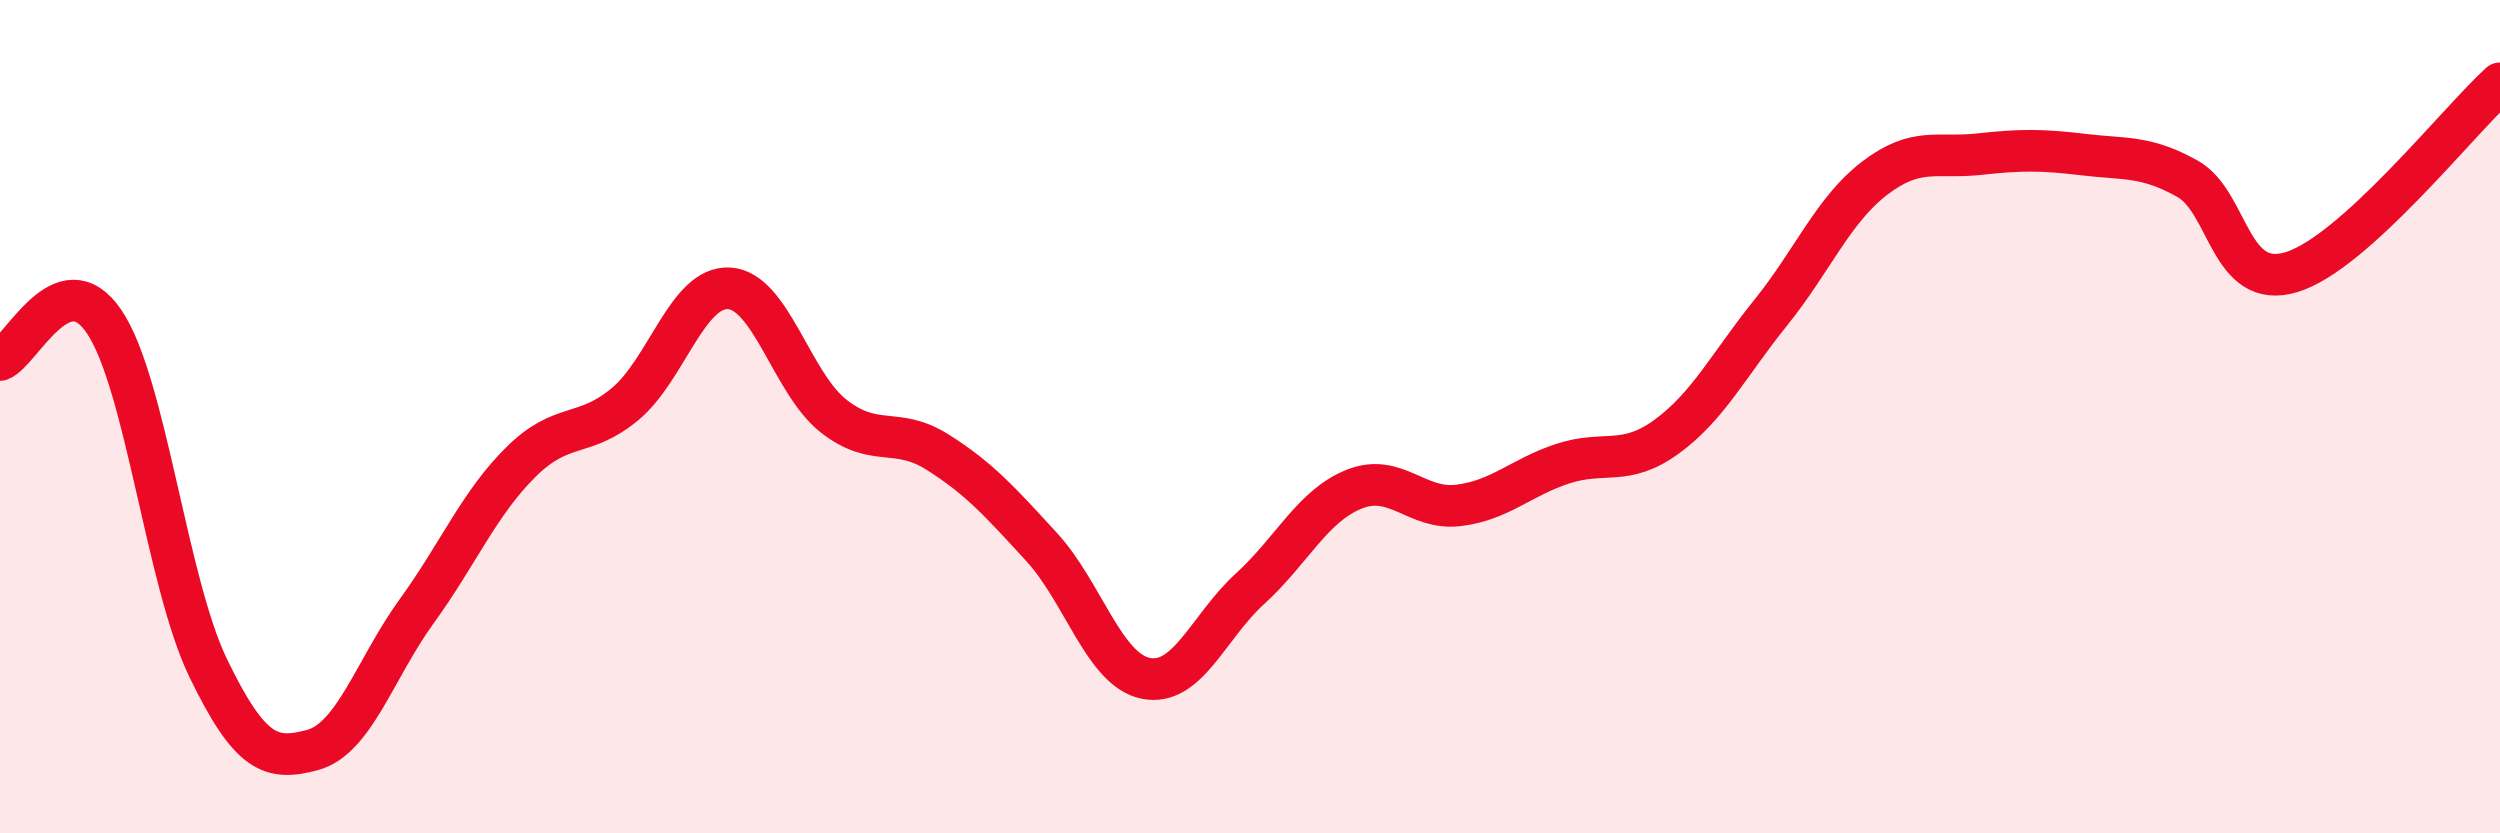
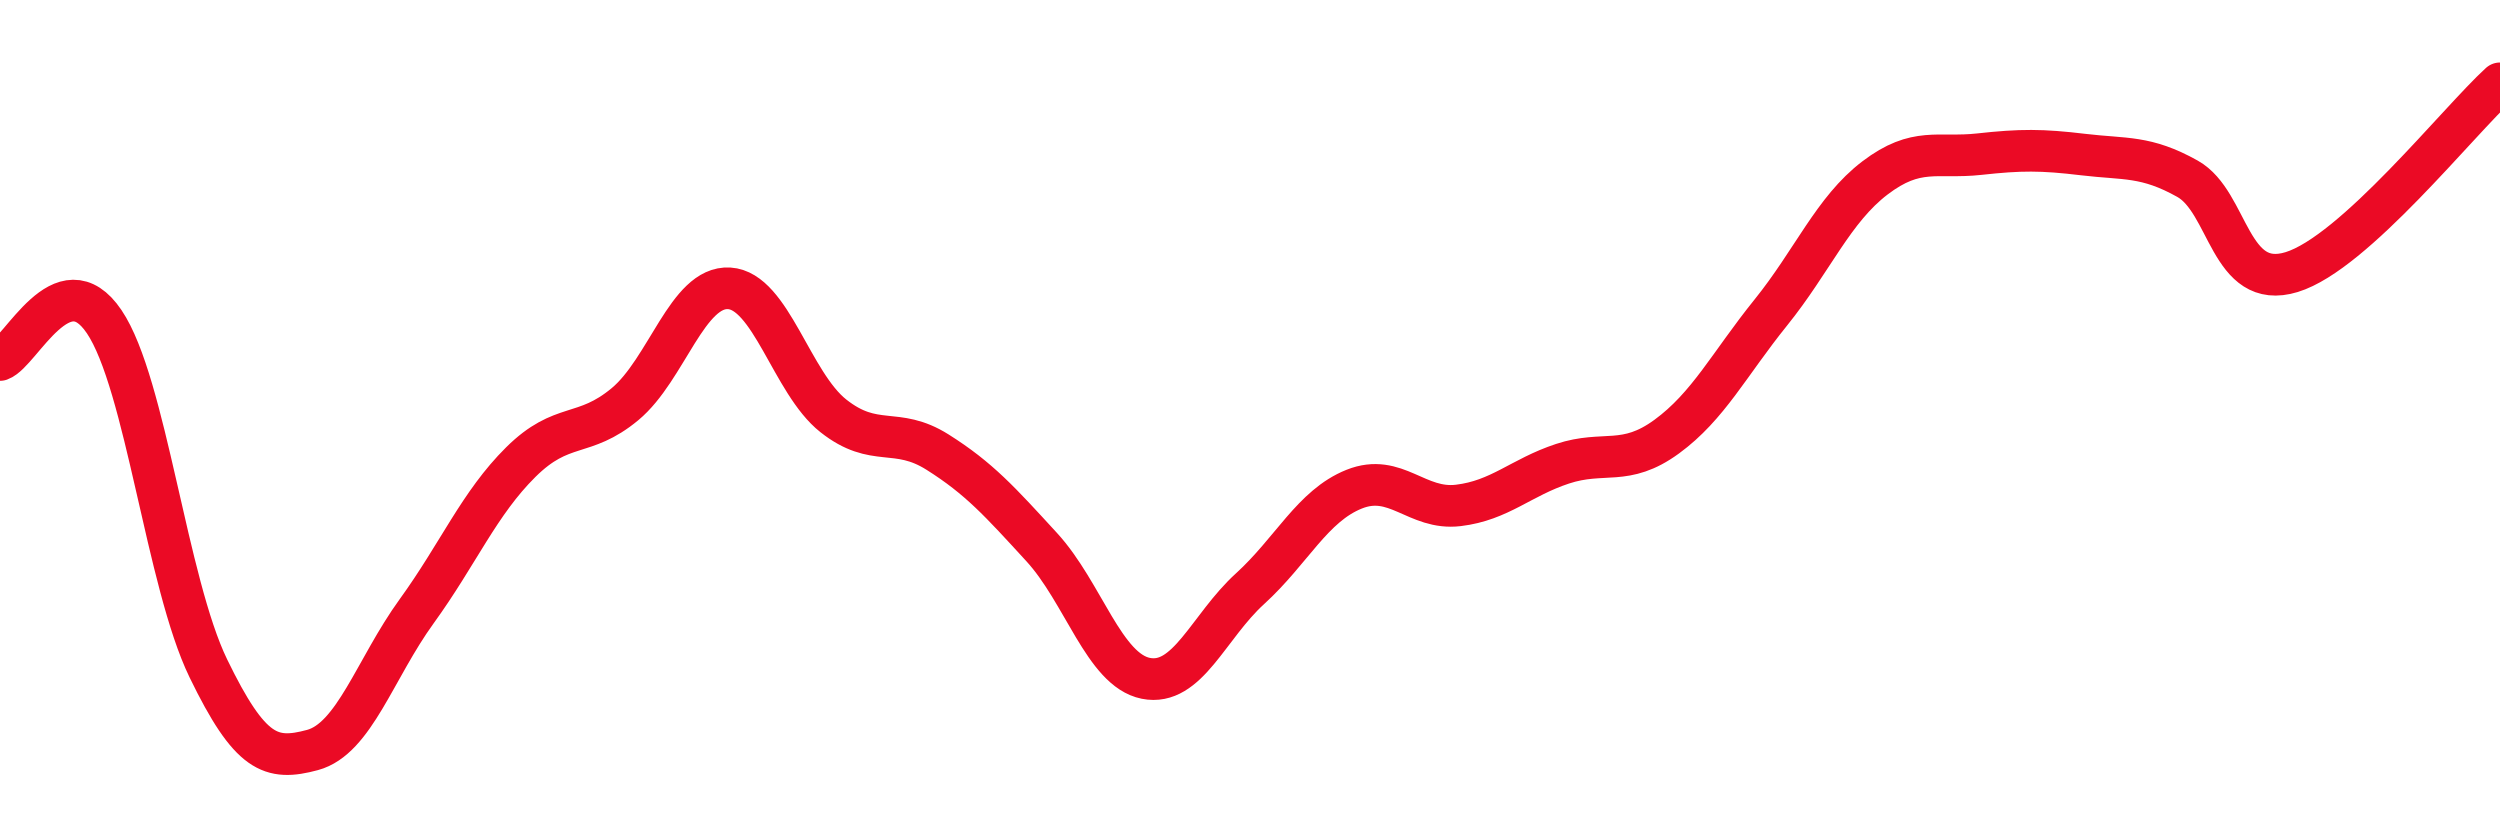
<svg xmlns="http://www.w3.org/2000/svg" width="60" height="20" viewBox="0 0 60 20">
-   <path d="M 0,8.64 C 0.5,8.46 1.5,6.24 2.5,7.72 C 3.5,9.2 4,13.98 5,16.04 C 6,18.1 6.5,18.27 7.5,18 C 8.5,17.73 9,16.05 10,14.67 C 11,13.29 11.5,12.08 12.5,11.09 C 13.5,10.1 14,10.53 15,9.7 C 16,8.87 16.5,6.86 17.5,6.92 C 18.5,6.98 19,9.19 20,9.98 C 21,10.77 21.5,10.22 22.5,10.85 C 23.5,11.48 24,12.04 25,13.13 C 26,14.22 26.5,16.08 27.5,16.28 C 28.5,16.48 29,15.04 30,14.13 C 31,13.22 31.5,12.14 32.5,11.74 C 33.5,11.34 34,12.25 35,12.13 C 36,12.01 36.5,11.46 37.5,11.13 C 38.5,10.8 39,11.21 40,10.48 C 41,9.75 41.5,8.74 42.5,7.5 C 43.5,6.26 44,5.03 45,4.27 C 46,3.51 46.5,3.81 47.5,3.7 C 48.5,3.59 49,3.59 50,3.71 C 51,3.83 51.5,3.73 52.5,4.29 C 53.5,4.85 53.5,6.99 55,6.53 C 56.5,6.07 59,2.91 60,2L60 20L0 20Z" fill="#EB0A25" opacity="0.1" stroke-linecap="round" stroke-linejoin="round" />
  <path d="M 0,8.64 C 0.5,8.46 1.5,6.24 2.5,7.72 C 3.5,9.2 4,13.98 5,16.04 C 6,18.1 6.5,18.27 7.5,18 C 8.5,17.73 9,16.05 10,14.67 C 11,13.29 11.5,12.08 12.5,11.09 C 13.5,10.1 14,10.53 15,9.7 C 16,8.87 16.5,6.86 17.5,6.92 C 18.5,6.98 19,9.19 20,9.98 C 21,10.77 21.5,10.22 22.5,10.85 C 23.5,11.48 24,12.04 25,13.13 C 26,14.22 26.5,16.08 27.5,16.28 C 28.5,16.48 29,15.04 30,14.13 C 31,13.22 31.5,12.14 32.5,11.74 C 33.5,11.34 34,12.25 35,12.13 C 36,12.01 36.5,11.46 37.5,11.13 C 38.5,10.8 39,11.21 40,10.48 C 41,9.75 41.5,8.74 42.5,7.5 C 43.5,6.26 44,5.03 45,4.27 C 46,3.51 46.5,3.81 47.5,3.7 C 48.5,3.59 49,3.59 50,3.71 C 51,3.83 51.5,3.73 52.5,4.29 C 53.5,4.85 53.5,6.99 55,6.53 C 56.5,6.07 59,2.91 60,2" stroke="#EB0A25" stroke-width="1" fill="none" stroke-linecap="round" stroke-linejoin="round" />
</svg>